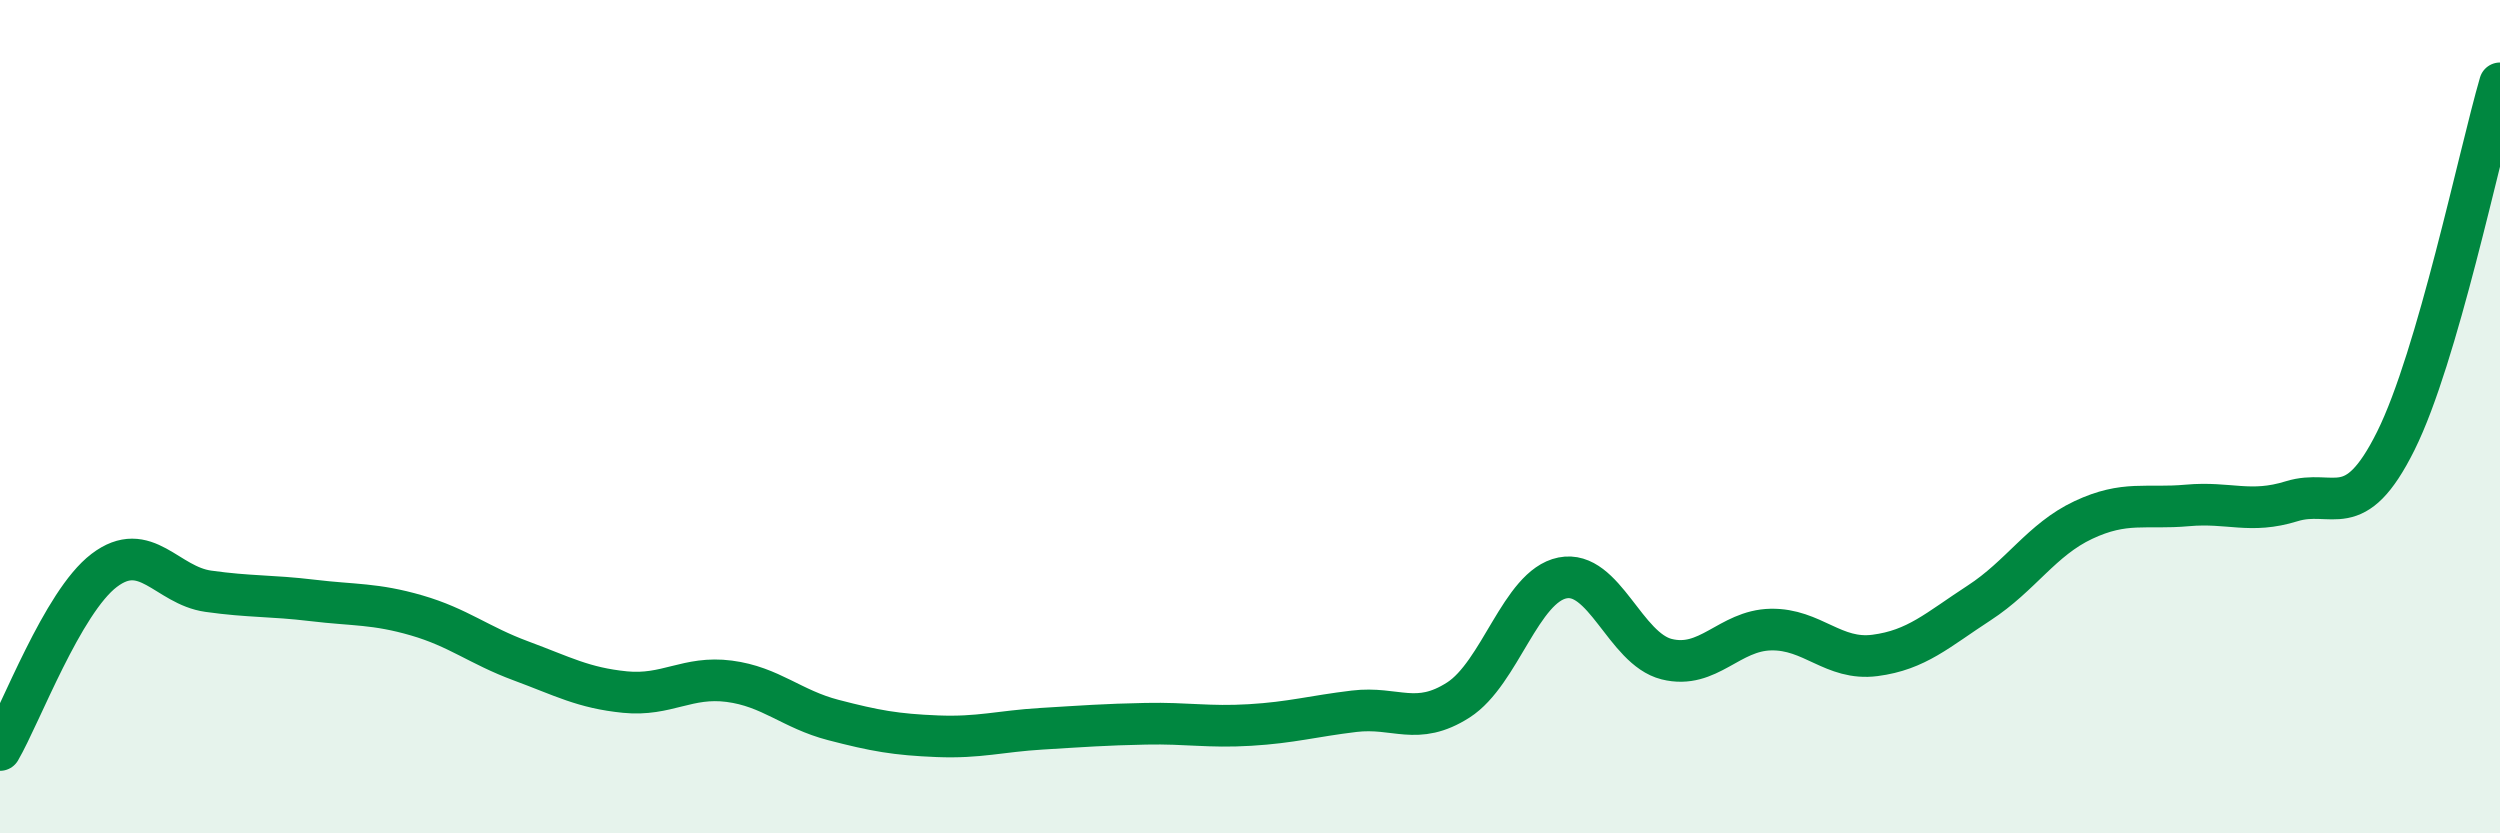
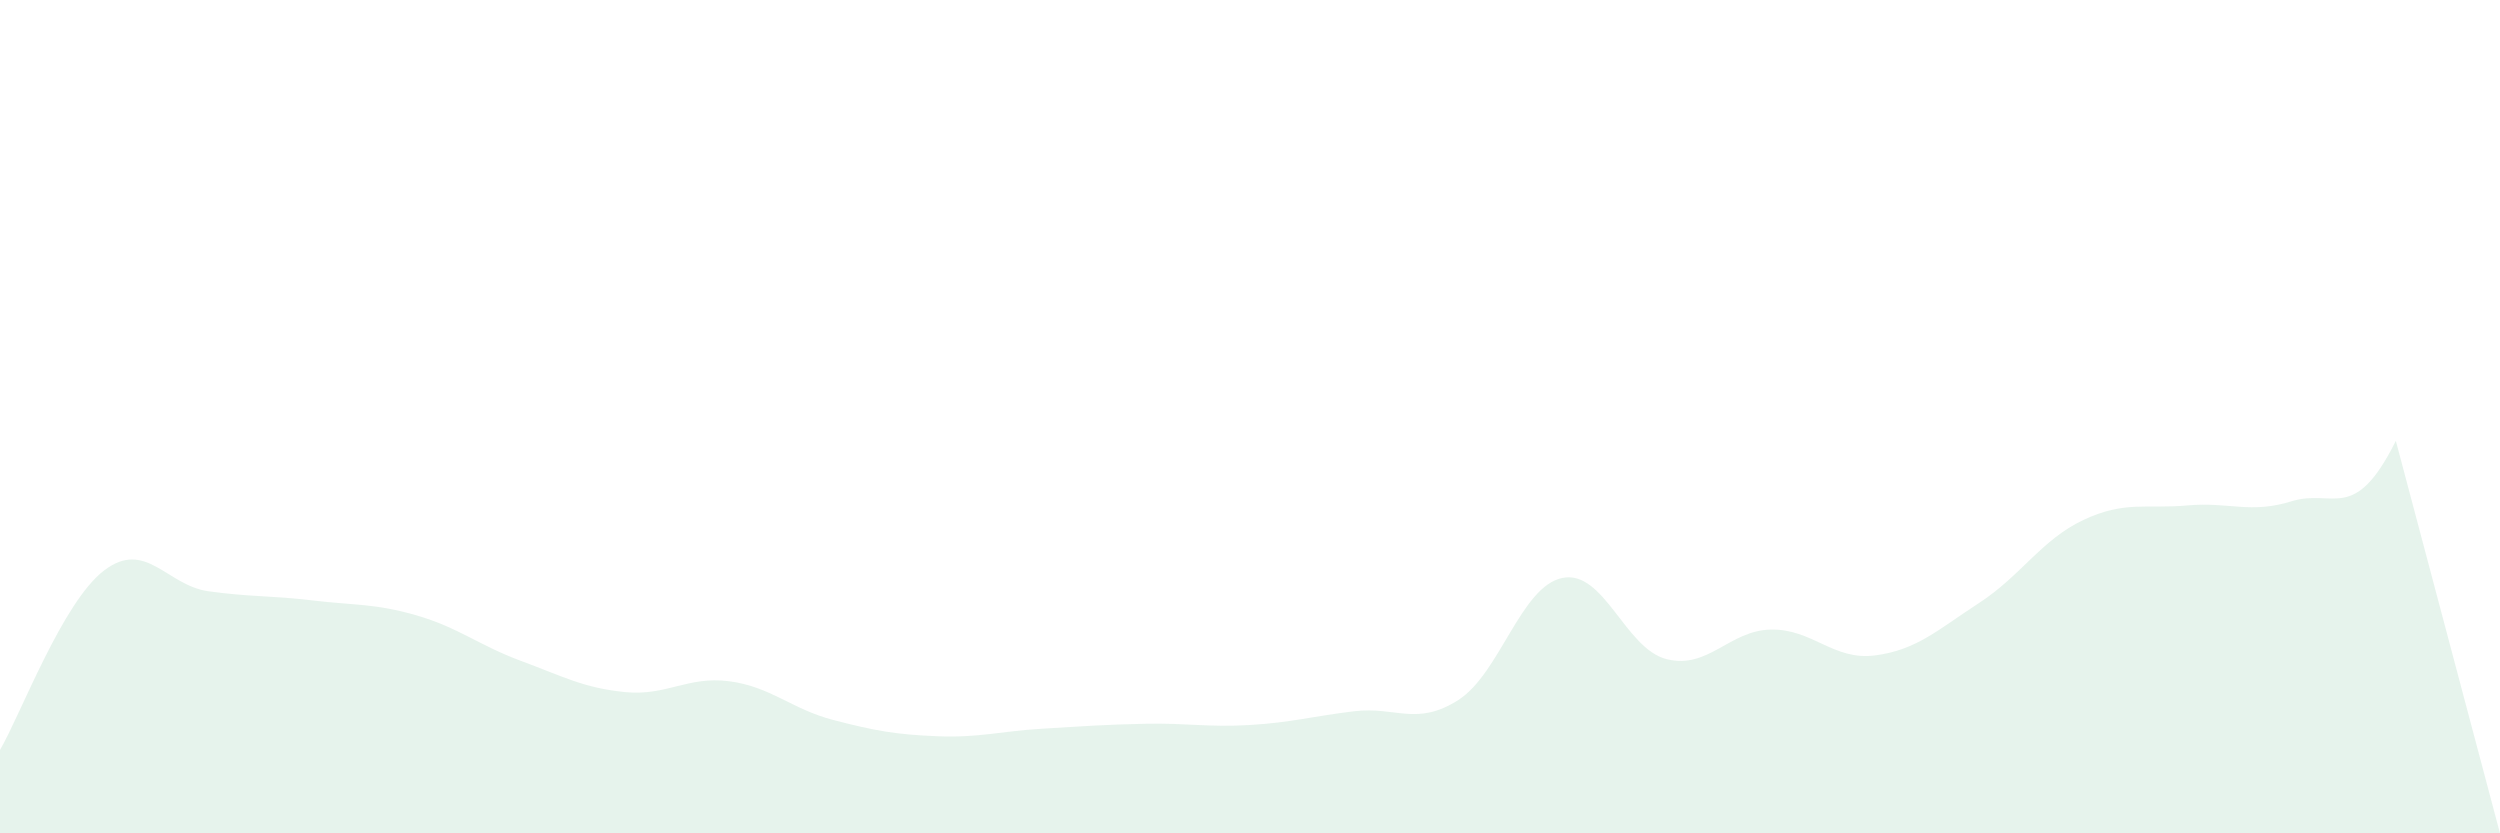
<svg xmlns="http://www.w3.org/2000/svg" width="60" height="20" viewBox="0 0 60 20">
-   <path d="M 0,18 C 0.5,17.14 1.5,14.45 2.5,13.69 C 3.5,12.93 4,14.05 5,14.19 C 6,14.33 6.5,14.29 7.5,14.41 C 8.5,14.53 9,14.48 10,14.77 C 11,15.06 11.5,15.49 12.5,15.86 C 13.5,16.23 14,16.51 15,16.61 C 16,16.71 16.5,16.22 17.5,16.35 C 18.5,16.48 19,17.02 20,17.28 C 21,17.54 21.5,17.63 22.5,17.67 C 23.5,17.71 24,17.55 25,17.49 C 26,17.43 26.5,17.39 27.5,17.37 C 28.5,17.35 29,17.46 30,17.4 C 31,17.34 31.5,17.19 32.5,17.07 C 33.5,16.95 34,17.44 35,16.8 C 36,16.16 36.5,14.07 37.5,13.87 C 38.5,13.67 39,15.57 40,15.82 C 41,16.07 41.5,15.13 42.5,15.11 C 43.5,15.09 44,15.86 45,15.73 C 46,15.6 46.5,15.12 47.5,14.47 C 48.5,13.82 49,12.95 50,12.48 C 51,12.01 51.5,12.22 52.5,12.13 C 53.5,12.04 54,12.34 55,12.03 C 56,11.72 56.5,12.59 57.5,10.58 C 58.5,8.57 59.5,3.72 60,2L60 20L0 20Z" fill="#008740" opacity="0.1" stroke-linecap="round" stroke-linejoin="round" />
-   <path d="M 0,18 C 0.5,17.14 1.5,14.45 2.5,13.69 C 3.5,12.93 4,14.05 5,14.19 C 6,14.33 6.5,14.29 7.5,14.41 C 8.5,14.53 9,14.48 10,14.77 C 11,15.06 11.5,15.49 12.5,15.86 C 13.5,16.23 14,16.51 15,16.61 C 16,16.71 16.5,16.22 17.5,16.35 C 18.5,16.48 19,17.02 20,17.28 C 21,17.54 21.5,17.63 22.5,17.67 C 23.5,17.71 24,17.55 25,17.49 C 26,17.43 26.5,17.39 27.5,17.37 C 28.5,17.35 29,17.46 30,17.4 C 31,17.34 31.5,17.19 32.5,17.07 C 33.5,16.95 34,17.44 35,16.8 C 36,16.16 36.5,14.07 37.5,13.87 C 38.5,13.67 39,15.57 40,15.82 C 41,16.07 41.5,15.13 42.5,15.11 C 43.5,15.09 44,15.86 45,15.73 C 46,15.6 46.5,15.12 47.5,14.47 C 48.5,13.82 49,12.95 50,12.48 C 51,12.01 51.5,12.22 52.5,12.13 C 53.5,12.04 54,12.34 55,12.03 C 56,11.72 56.5,12.59 57.5,10.58 C 58.5,8.57 59.5,3.72 60,2" stroke="#008740" stroke-width="1" fill="none" stroke-linecap="round" stroke-linejoin="round" />
+   <path d="M 0,18 C 0.5,17.14 1.5,14.45 2.5,13.69 C 3.5,12.93 4,14.05 5,14.19 C 6,14.33 6.5,14.29 7.5,14.41 C 8.5,14.53 9,14.48 10,14.77 C 11,15.06 11.5,15.49 12.5,15.86 C 13.5,16.23 14,16.51 15,16.61 C 16,16.71 16.5,16.22 17.5,16.35 C 18.5,16.48 19,17.02 20,17.28 C 21,17.54 21.5,17.63 22.5,17.67 C 23.5,17.71 24,17.55 25,17.49 C 26,17.43 26.5,17.39 27.5,17.37 C 28.5,17.35 29,17.46 30,17.4 C 31,17.34 31.5,17.19 32.5,17.07 C 33.5,16.95 34,17.44 35,16.8 C 36,16.16 36.5,14.07 37.5,13.87 C 38.5,13.67 39,15.57 40,15.82 C 41,16.07 41.5,15.13 42.5,15.11 C 43.5,15.09 44,15.86 45,15.73 C 46,15.6 46.5,15.12 47.5,14.47 C 48.5,13.82 49,12.95 50,12.48 C 51,12.01 51.5,12.22 52.5,12.13 C 53.5,12.04 54,12.34 55,12.03 C 56,11.72 56.5,12.59 57.5,10.58 L60 20L0 20Z" fill="#008740" opacity="0.1" stroke-linecap="round" stroke-linejoin="round" />
</svg>